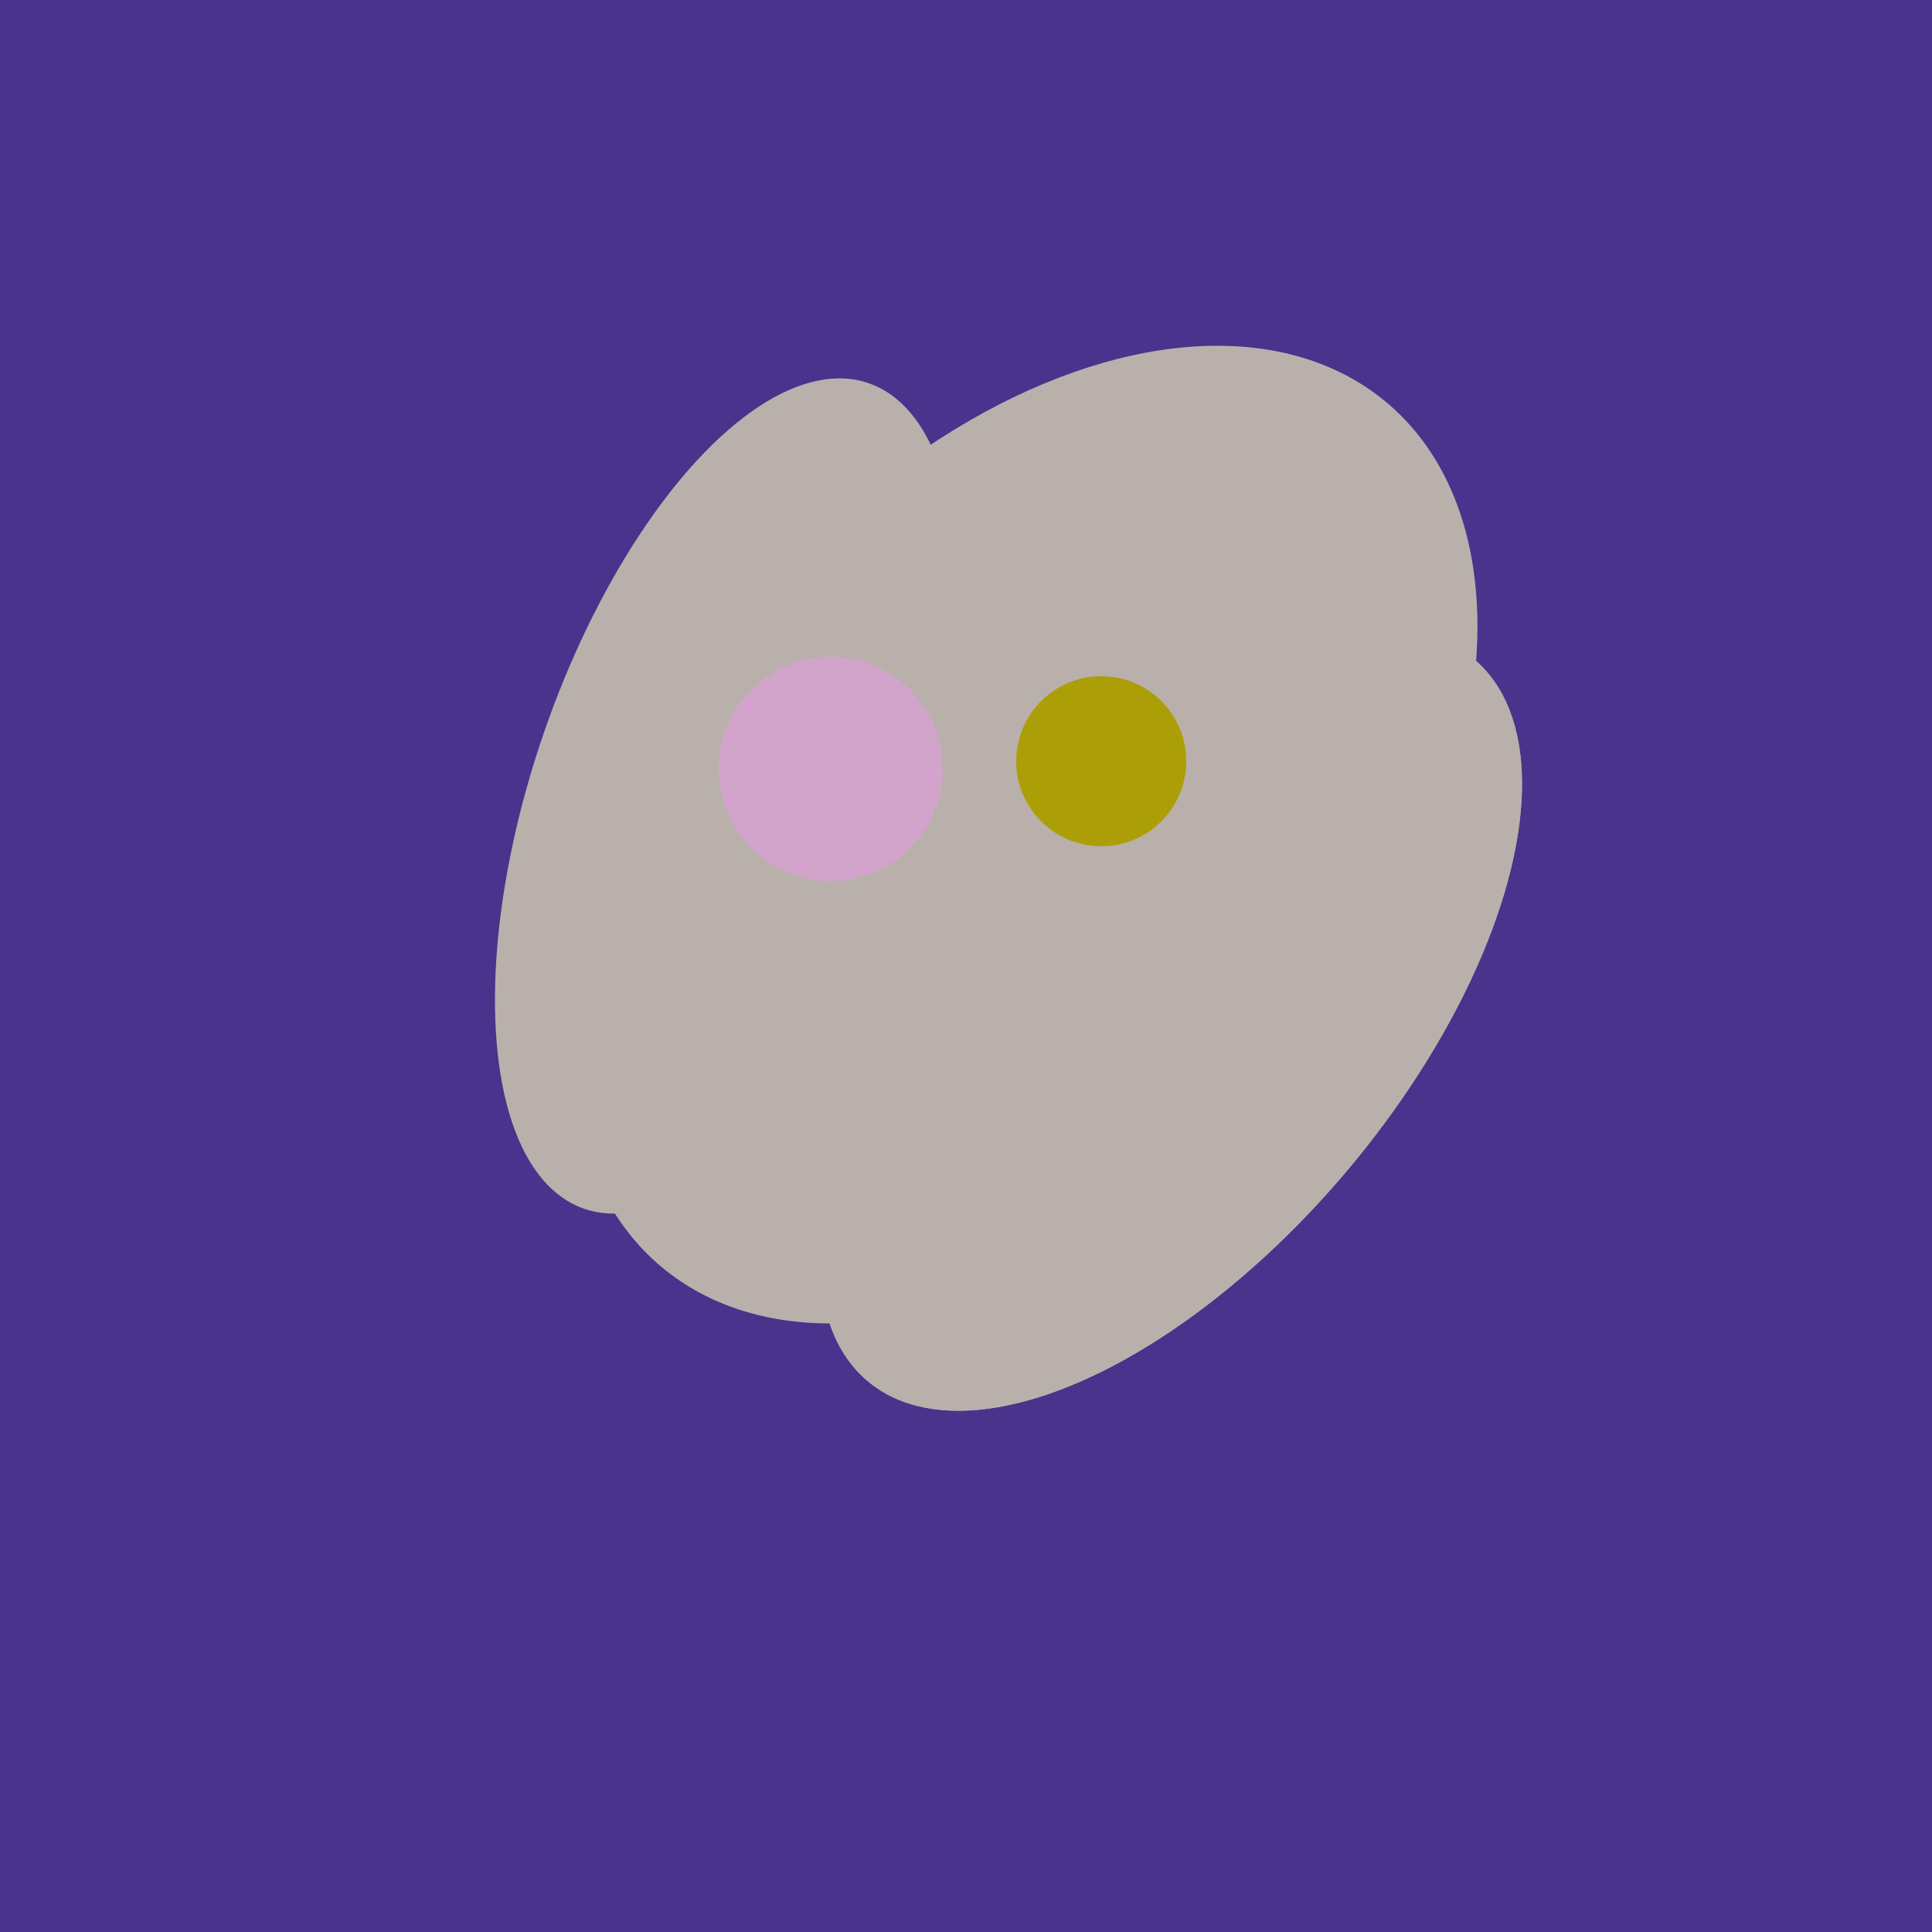
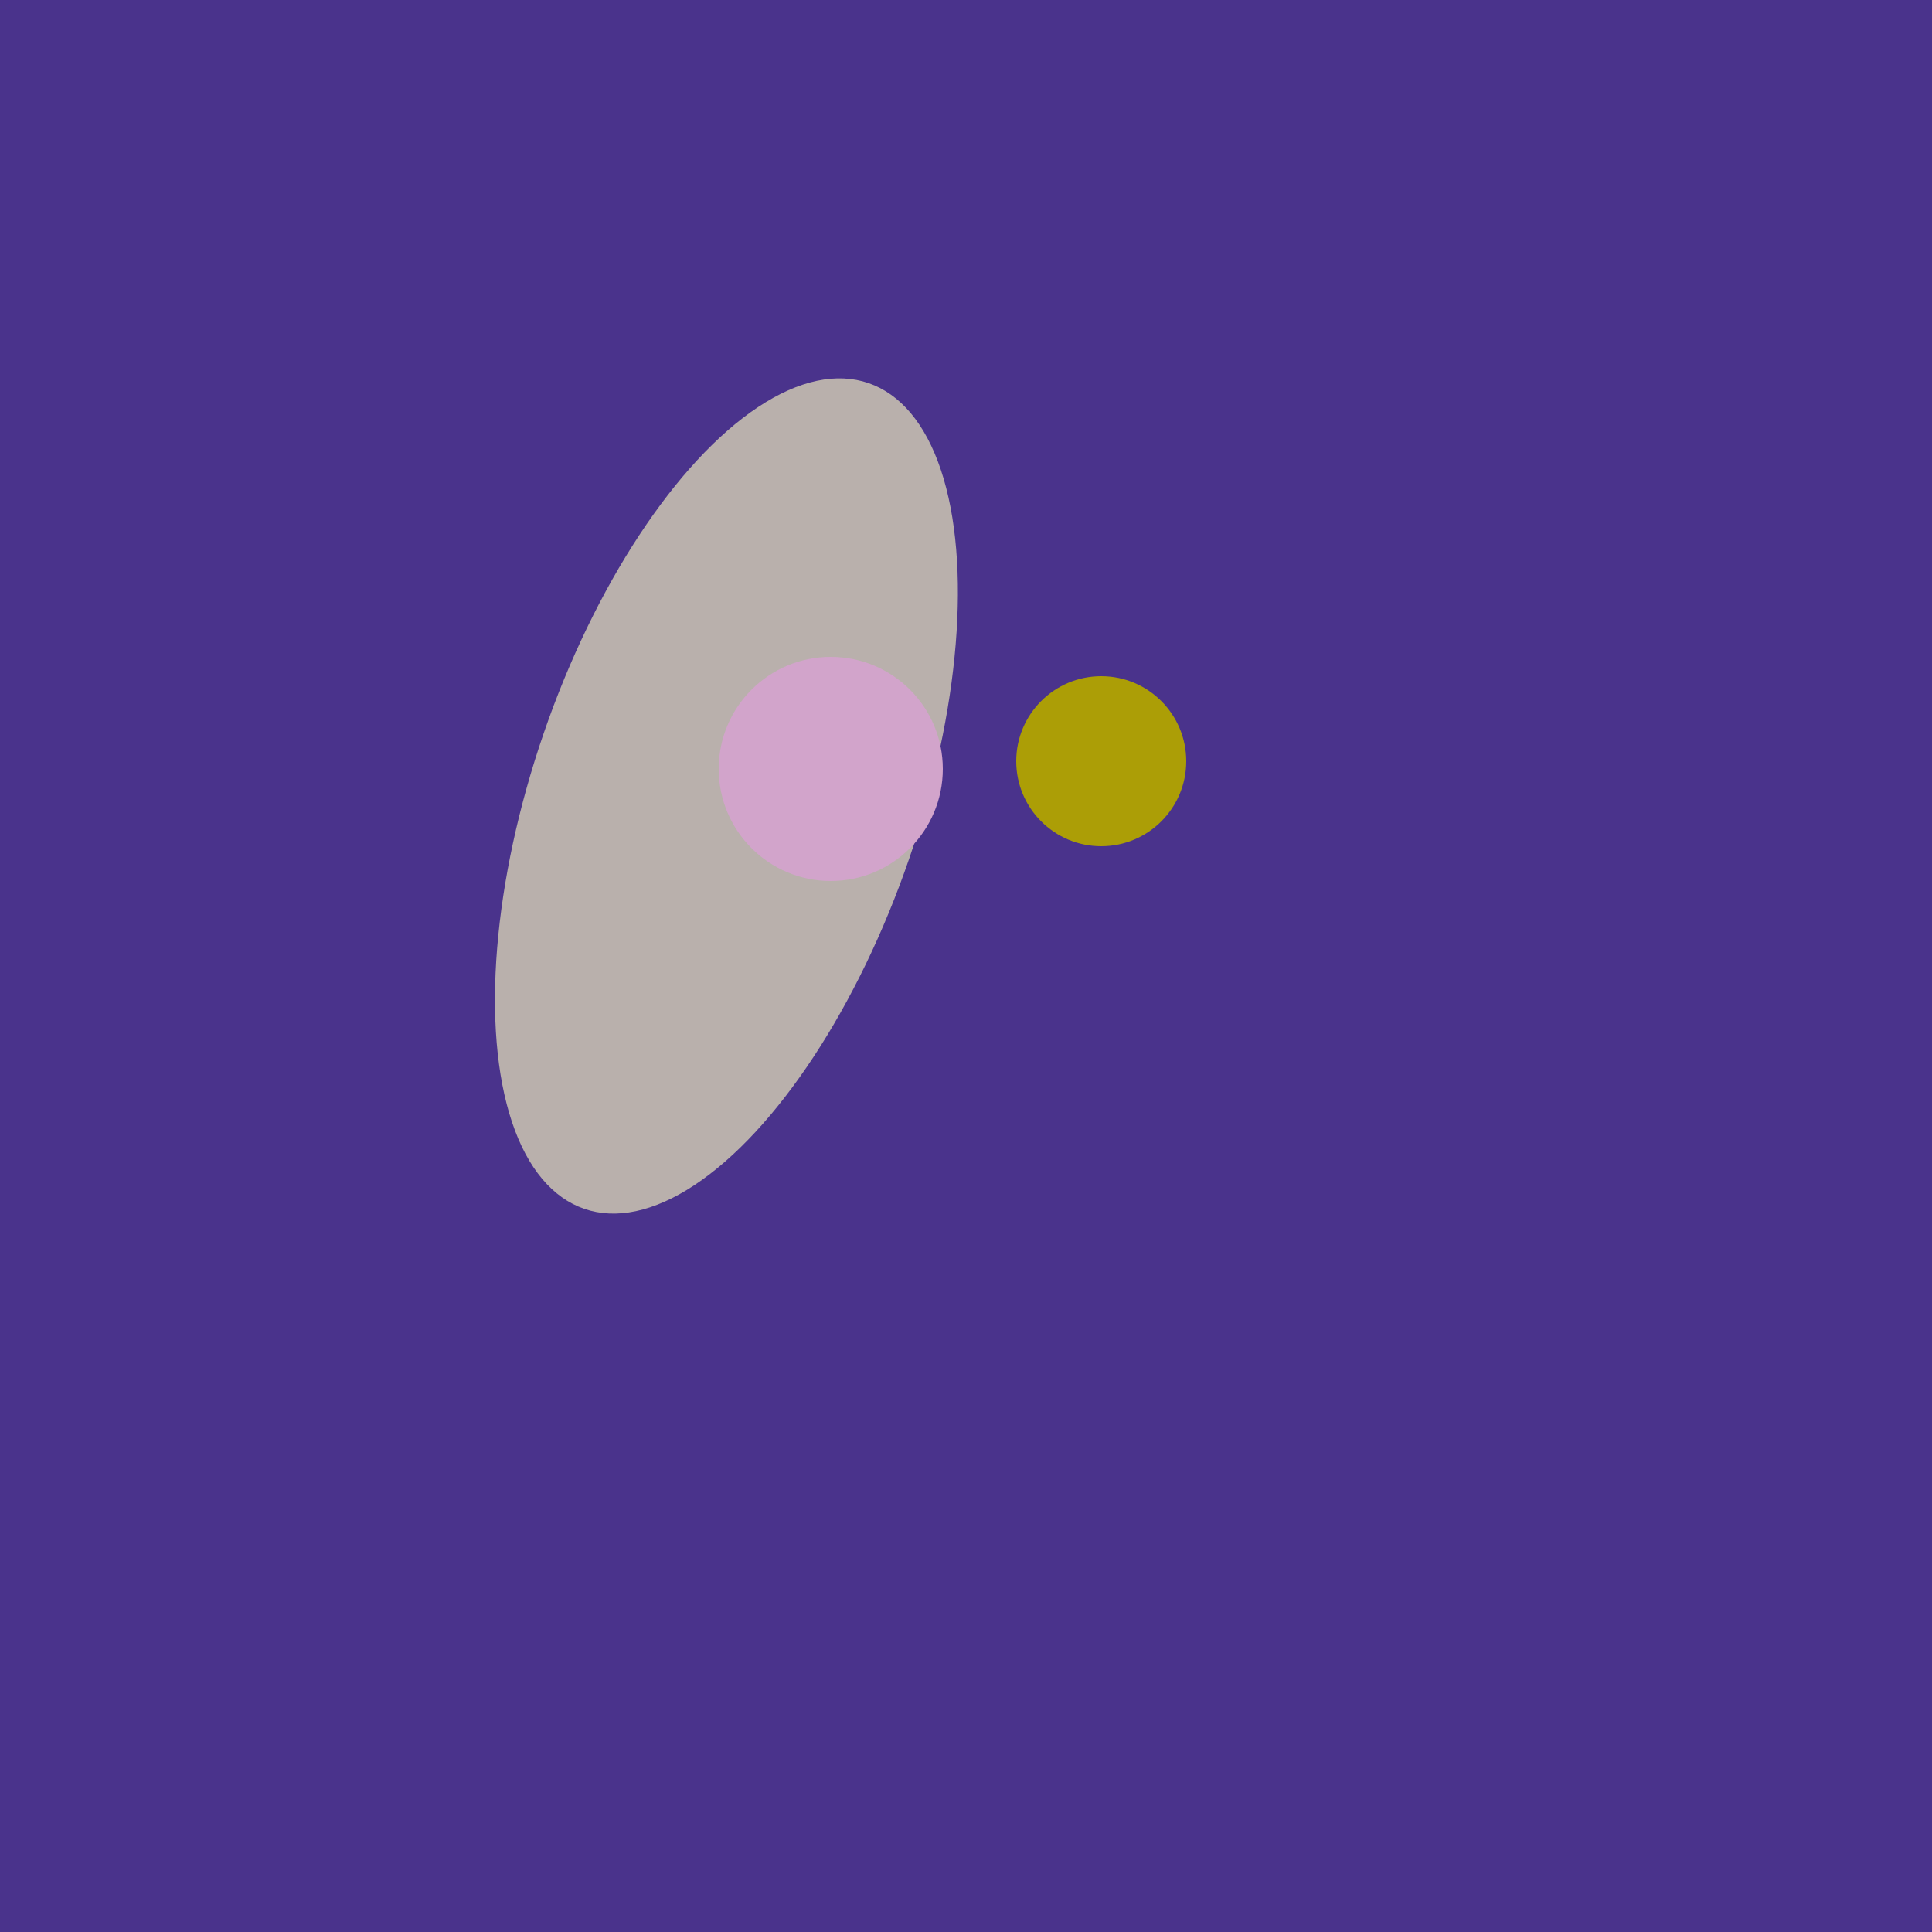
<svg xmlns="http://www.w3.org/2000/svg" width="500" height="500">
  <rect width="500" height="500" fill="#4a338c" />
-   <ellipse cx="303" cy="264" rx="122" ry="60" transform="rotate(130, 303, 264)" fill="rgb(185,176,172)" />
  <ellipse cx="188" cy="206" rx="50" ry="113" transform="rotate(19, 188, 206)" fill="rgb(185,176,172)" />
-   <ellipse cx="265" cy="216" rx="146" ry="92" transform="rotate(130, 265, 216)" fill="rgb(185,176,172)" />
-   <ellipse cx="303" cy="264" rx="122" ry="60" transform="rotate(130, 303, 264)" fill="rgb(185,176,172)" />
  <circle cx="215" cy="199" r="29" fill="rgb(210,164,203)" />
  <circle cx="285" cy="197" r="22" fill="rgb(172,158,6)" />
</svg>